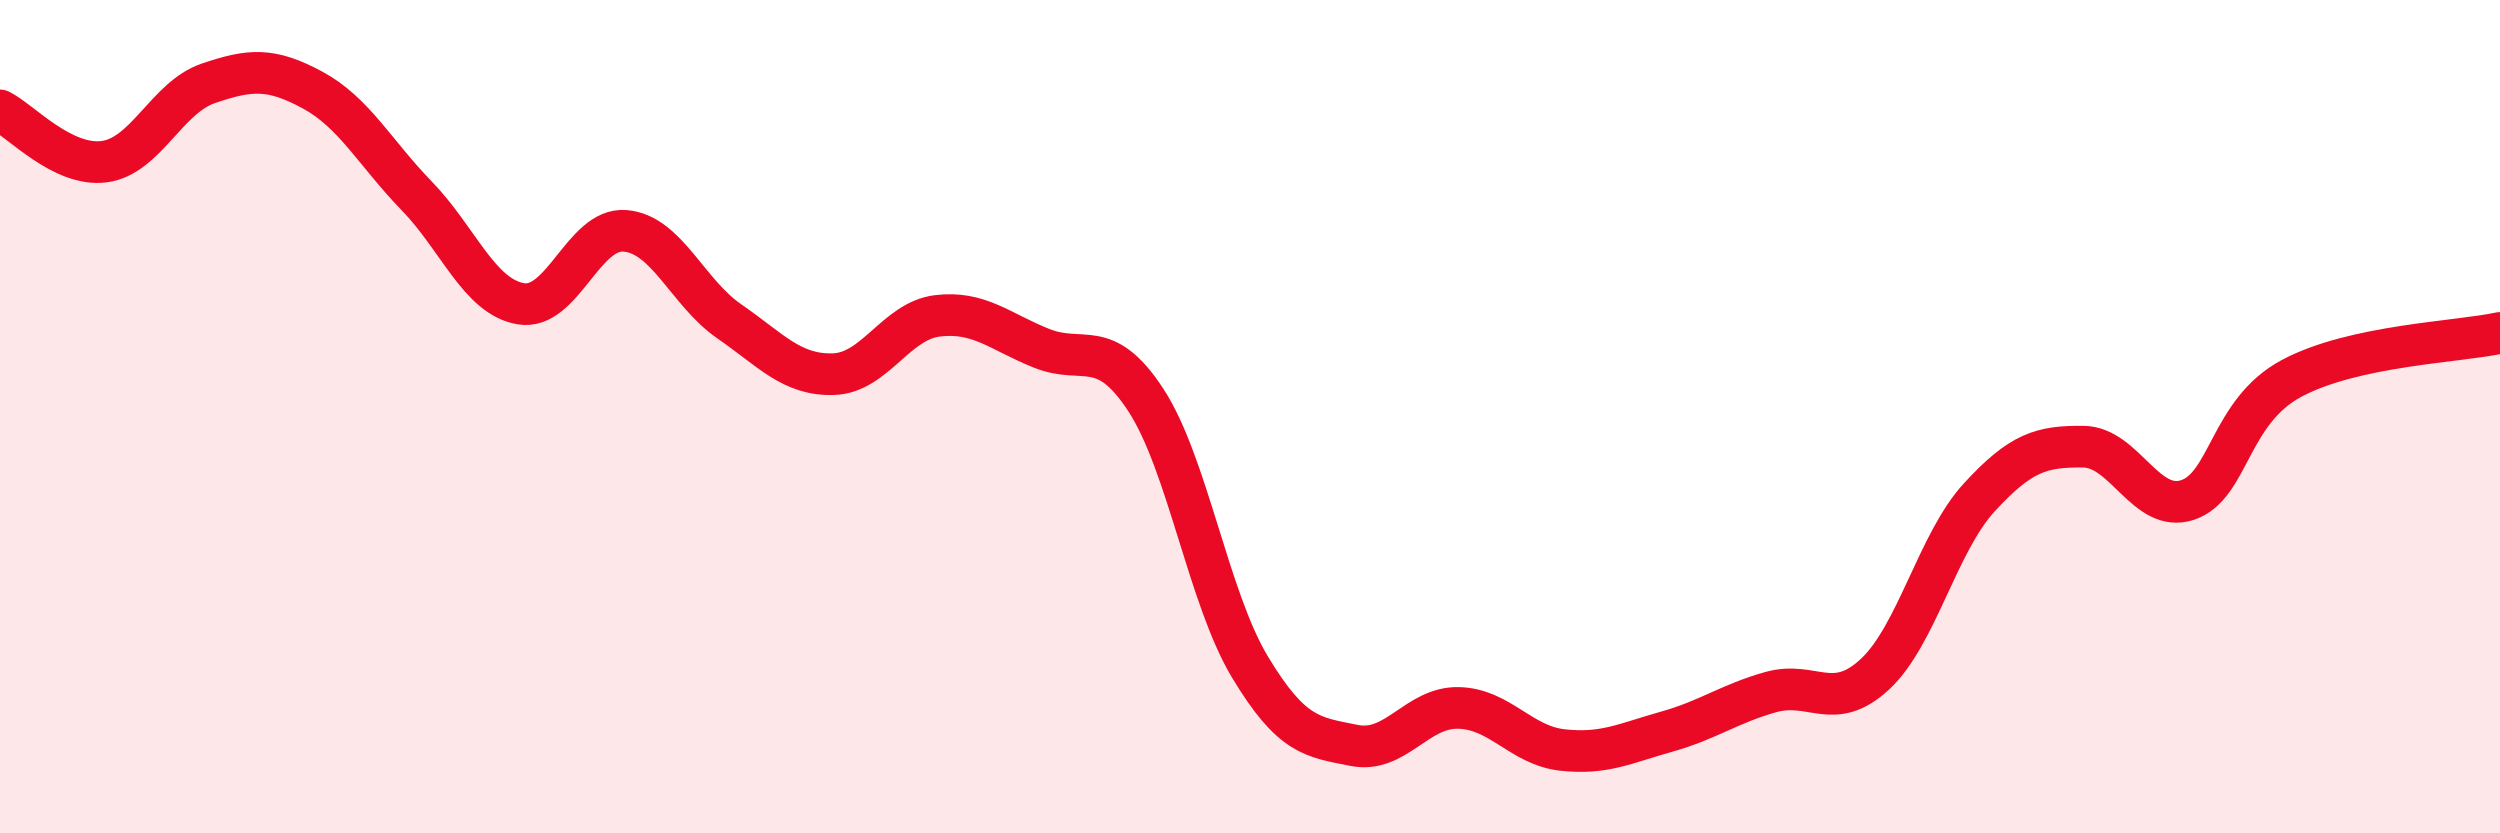
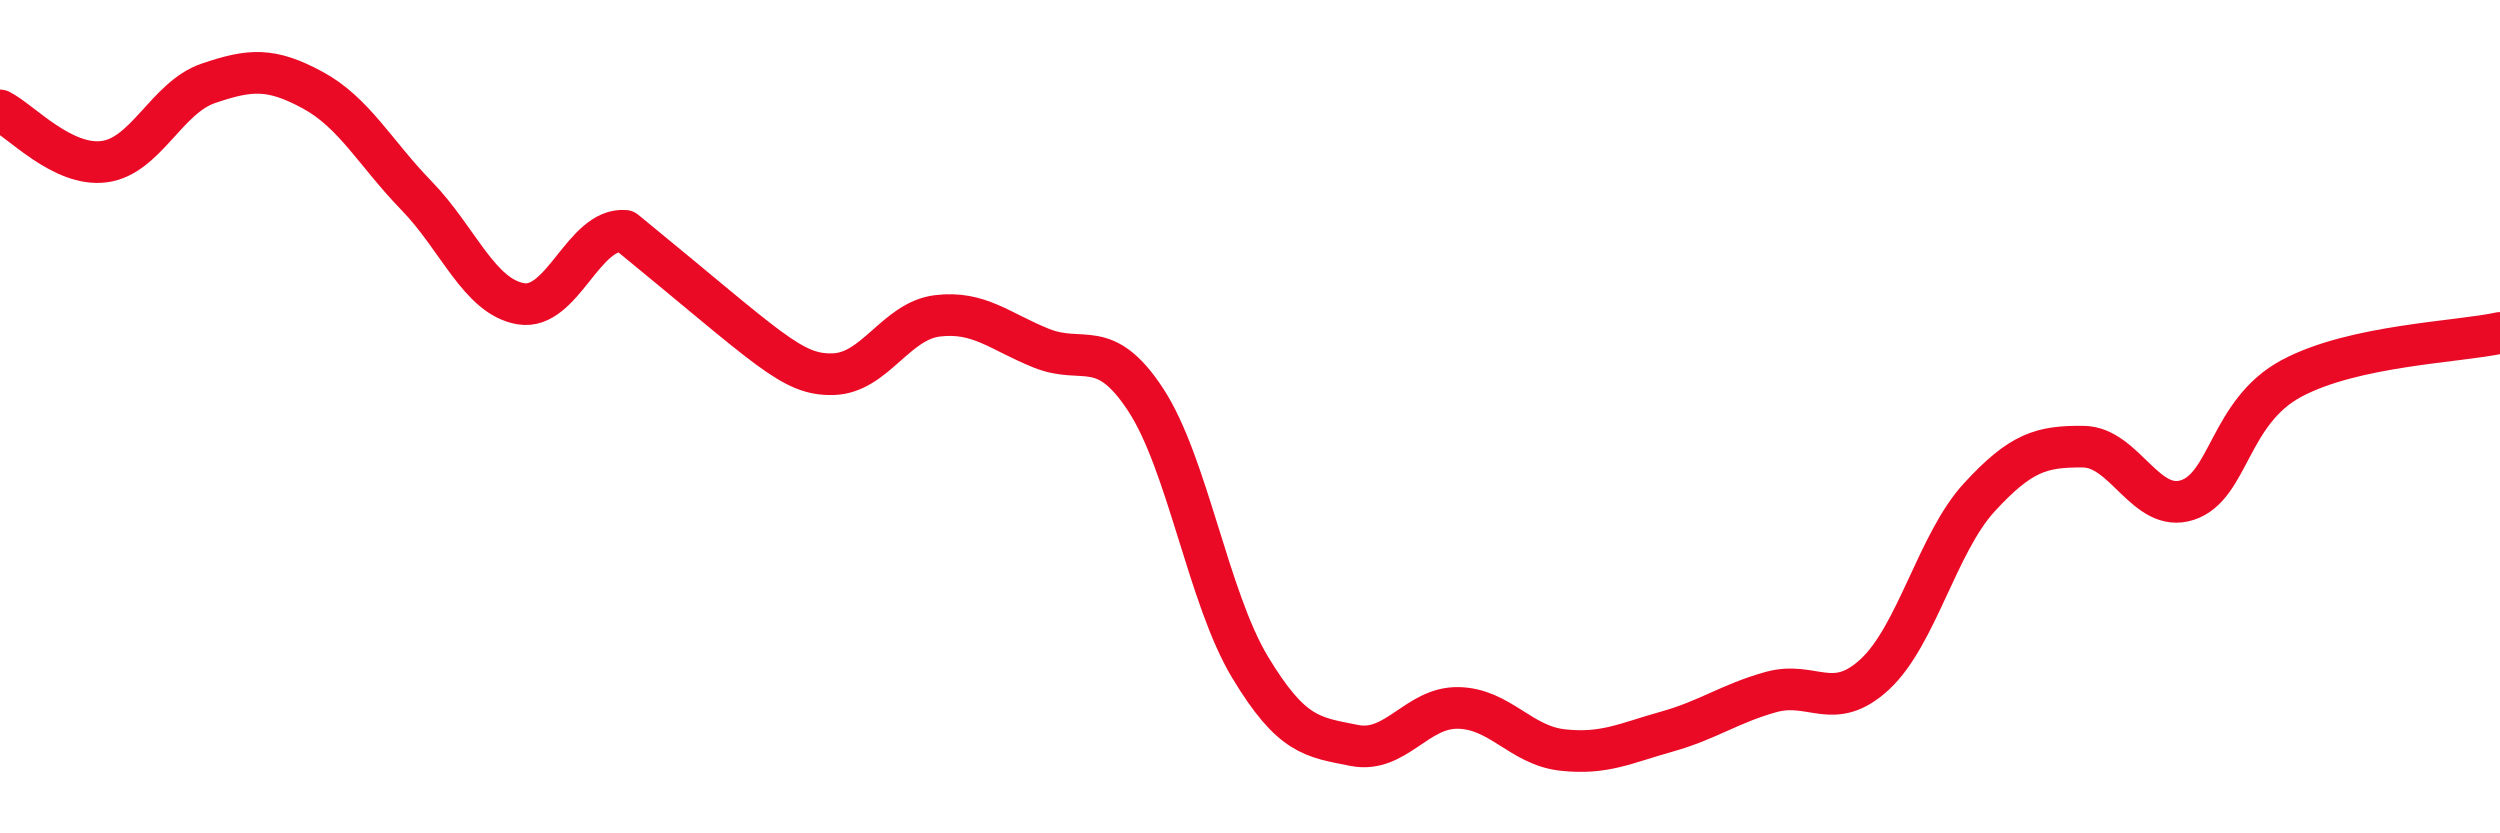
<svg xmlns="http://www.w3.org/2000/svg" width="60" height="20" viewBox="0 0 60 20">
-   <path d="M 0,2.65 C 0.5,2.9 1.5,4.01 2.5,3.88 C 3.5,3.75 4,2.34 5,2 C 6,1.66 6.5,1.62 7.5,2.16 C 8.5,2.7 9,3.67 10,4.7 C 11,5.73 11.5,7.12 12.5,7.29 C 13.5,7.46 14,5.46 15,5.54 C 16,5.62 16.5,7.02 17.5,7.71 C 18.5,8.4 19,9.01 20,8.98 C 21,8.95 21.5,7.7 22.5,7.58 C 23.5,7.46 24,7.96 25,8.36 C 26,8.76 26.5,8.07 27.5,9.6 C 28.5,11.13 29,14.35 30,16.01 C 31,17.67 31.5,17.69 32.5,17.89 C 33.5,18.09 34,16.97 35,16.99 C 36,17.01 36.5,17.89 37.5,18 C 38.5,18.11 39,17.84 40,17.56 C 41,17.28 41.5,16.89 42.5,16.61 C 43.5,16.33 44,17.11 45,16.18 C 46,15.25 46.5,13.03 47.5,11.94 C 48.5,10.85 49,10.71 50,10.72 C 51,10.73 51.5,12.33 52.5,12 C 53.5,11.67 53.5,9.88 55,9.08 C 56.5,8.28 59,8.21 60,7.99L60 20L0 20Z" fill="#EB0A25" opacity="0.1" stroke-linecap="round" stroke-linejoin="round" />
-   <path d="M 0,2.65 C 0.5,2.9 1.5,4.01 2.5,3.88 C 3.5,3.75 4,2.34 5,2 C 6,1.66 6.5,1.62 7.5,2.16 C 8.5,2.7 9,3.67 10,4.7 C 11,5.73 11.5,7.12 12.5,7.29 C 13.5,7.46 14,5.46 15,5.54 C 16,5.62 16.5,7.02 17.5,7.71 C 18.5,8.4 19,9.01 20,8.98 C 21,8.95 21.5,7.7 22.5,7.58 C 23.5,7.46 24,7.96 25,8.36 C 26,8.76 26.5,8.07 27.5,9.6 C 28.5,11.13 29,14.35 30,16.01 C 31,17.67 31.5,17.69 32.5,17.89 C 33.5,18.09 34,16.97 35,16.99 C 36,17.01 36.5,17.89 37.5,18 C 38.5,18.11 39,17.84 40,17.56 C 41,17.28 41.5,16.89 42.5,16.61 C 43.5,16.33 44,17.11 45,16.18 C 46,15.25 46.5,13.03 47.5,11.94 C 48.5,10.85 49,10.71 50,10.72 C 51,10.73 51.5,12.33 52.5,12 C 53.5,11.67 53.5,9.88 55,9.08 C 56.5,8.28 59,8.21 60,7.99" stroke="#EB0A25" stroke-width="1" fill="none" stroke-linecap="round" stroke-linejoin="round" />
+   <path d="M 0,2.65 C 0.5,2.9 1.5,4.01 2.5,3.88 C 3.5,3.75 4,2.34 5,2 C 6,1.66 6.5,1.62 7.5,2.16 C 8.5,2.7 9,3.67 10,4.7 C 11,5.73 11.5,7.12 12.5,7.29 C 13.5,7.46 14,5.46 15,5.54 C 18.5,8.4 19,9.01 20,8.98 C 21,8.95 21.5,7.7 22.5,7.58 C 23.5,7.46 24,7.96 25,8.36 C 26,8.76 26.5,8.07 27.5,9.6 C 28.5,11.13 29,14.35 30,16.01 C 31,17.67 31.5,17.69 32.5,17.89 C 33.5,18.09 34,16.97 35,16.99 C 36,17.01 36.5,17.89 37.5,18 C 38.5,18.11 39,17.84 40,17.56 C 41,17.28 41.5,16.89 42.5,16.61 C 43.5,16.33 44,17.11 45,16.18 C 46,15.25 46.5,13.03 47.5,11.94 C 48.5,10.85 49,10.71 50,10.72 C 51,10.73 51.5,12.33 52.5,12 C 53.5,11.67 53.5,9.88 55,9.08 C 56.5,8.28 59,8.21 60,7.99" stroke="#EB0A25" stroke-width="1" fill="none" stroke-linecap="round" stroke-linejoin="round" />
</svg>